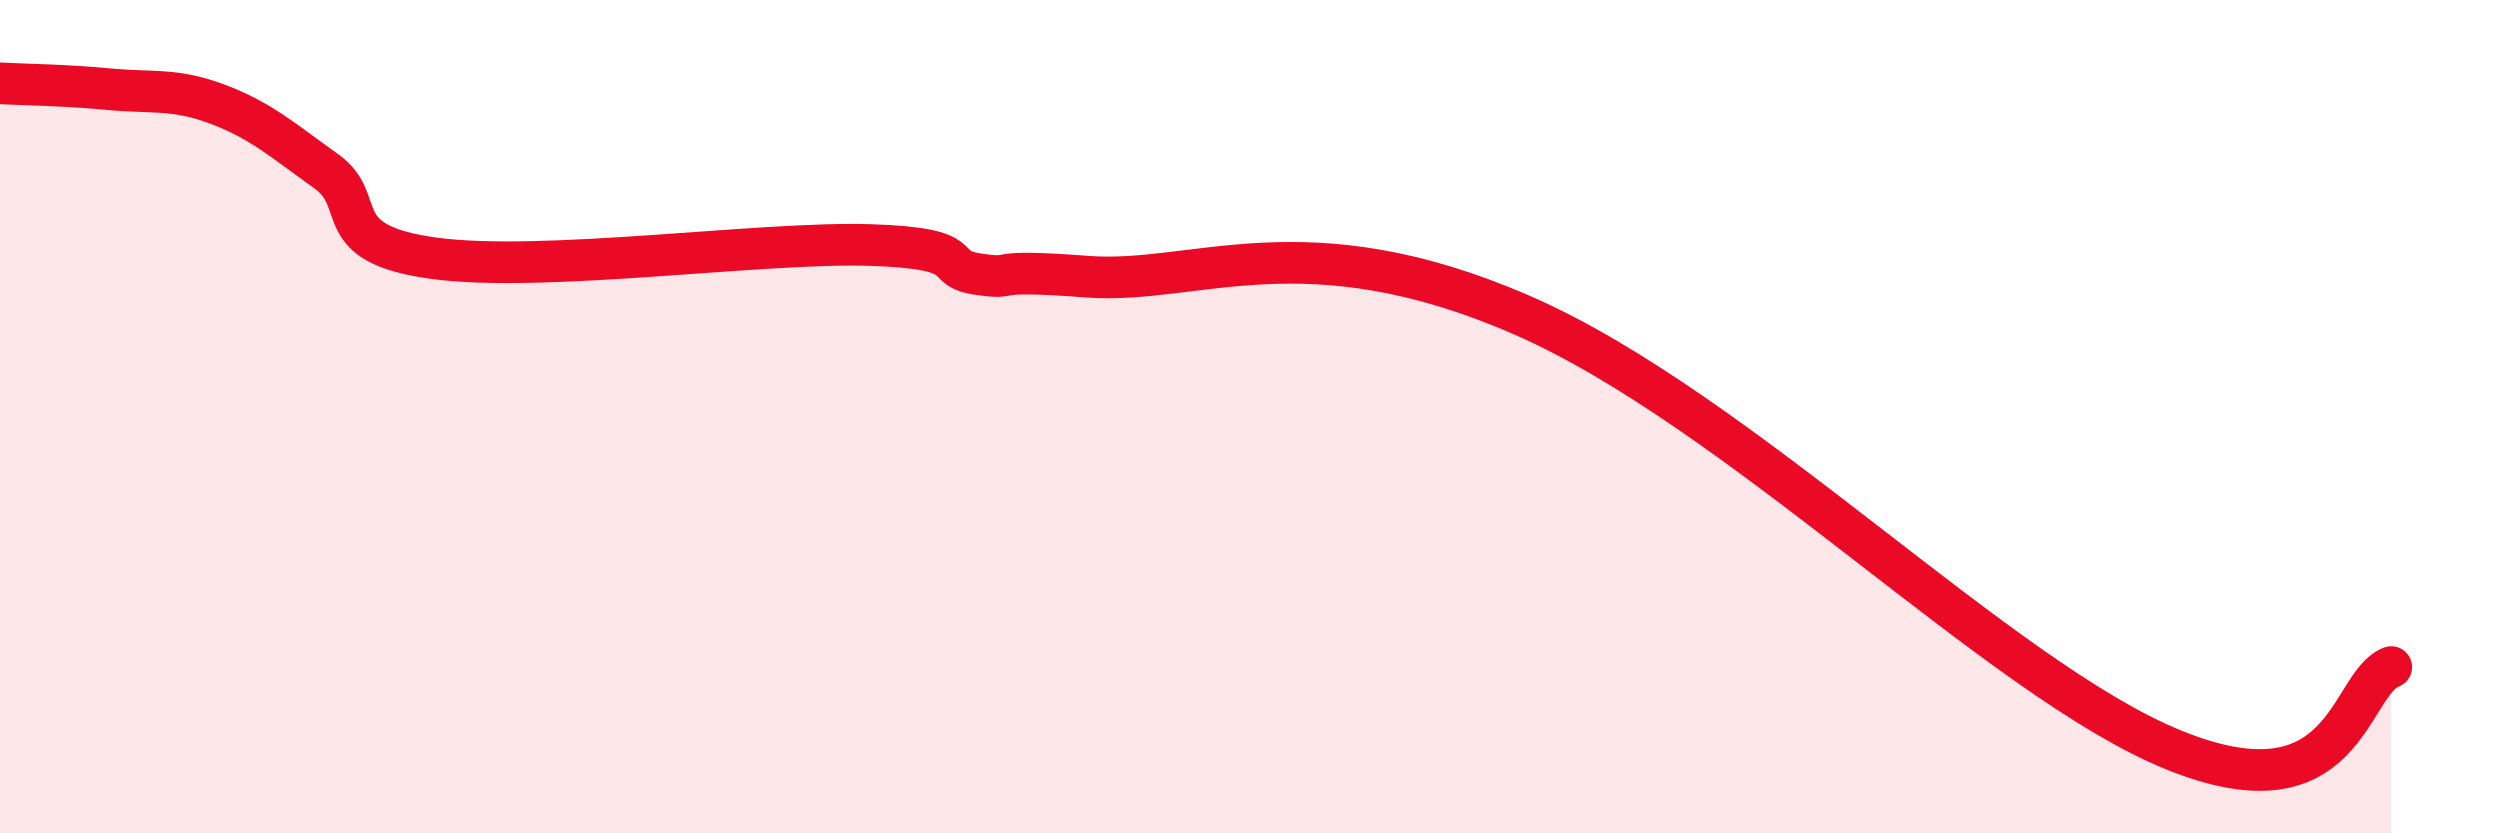
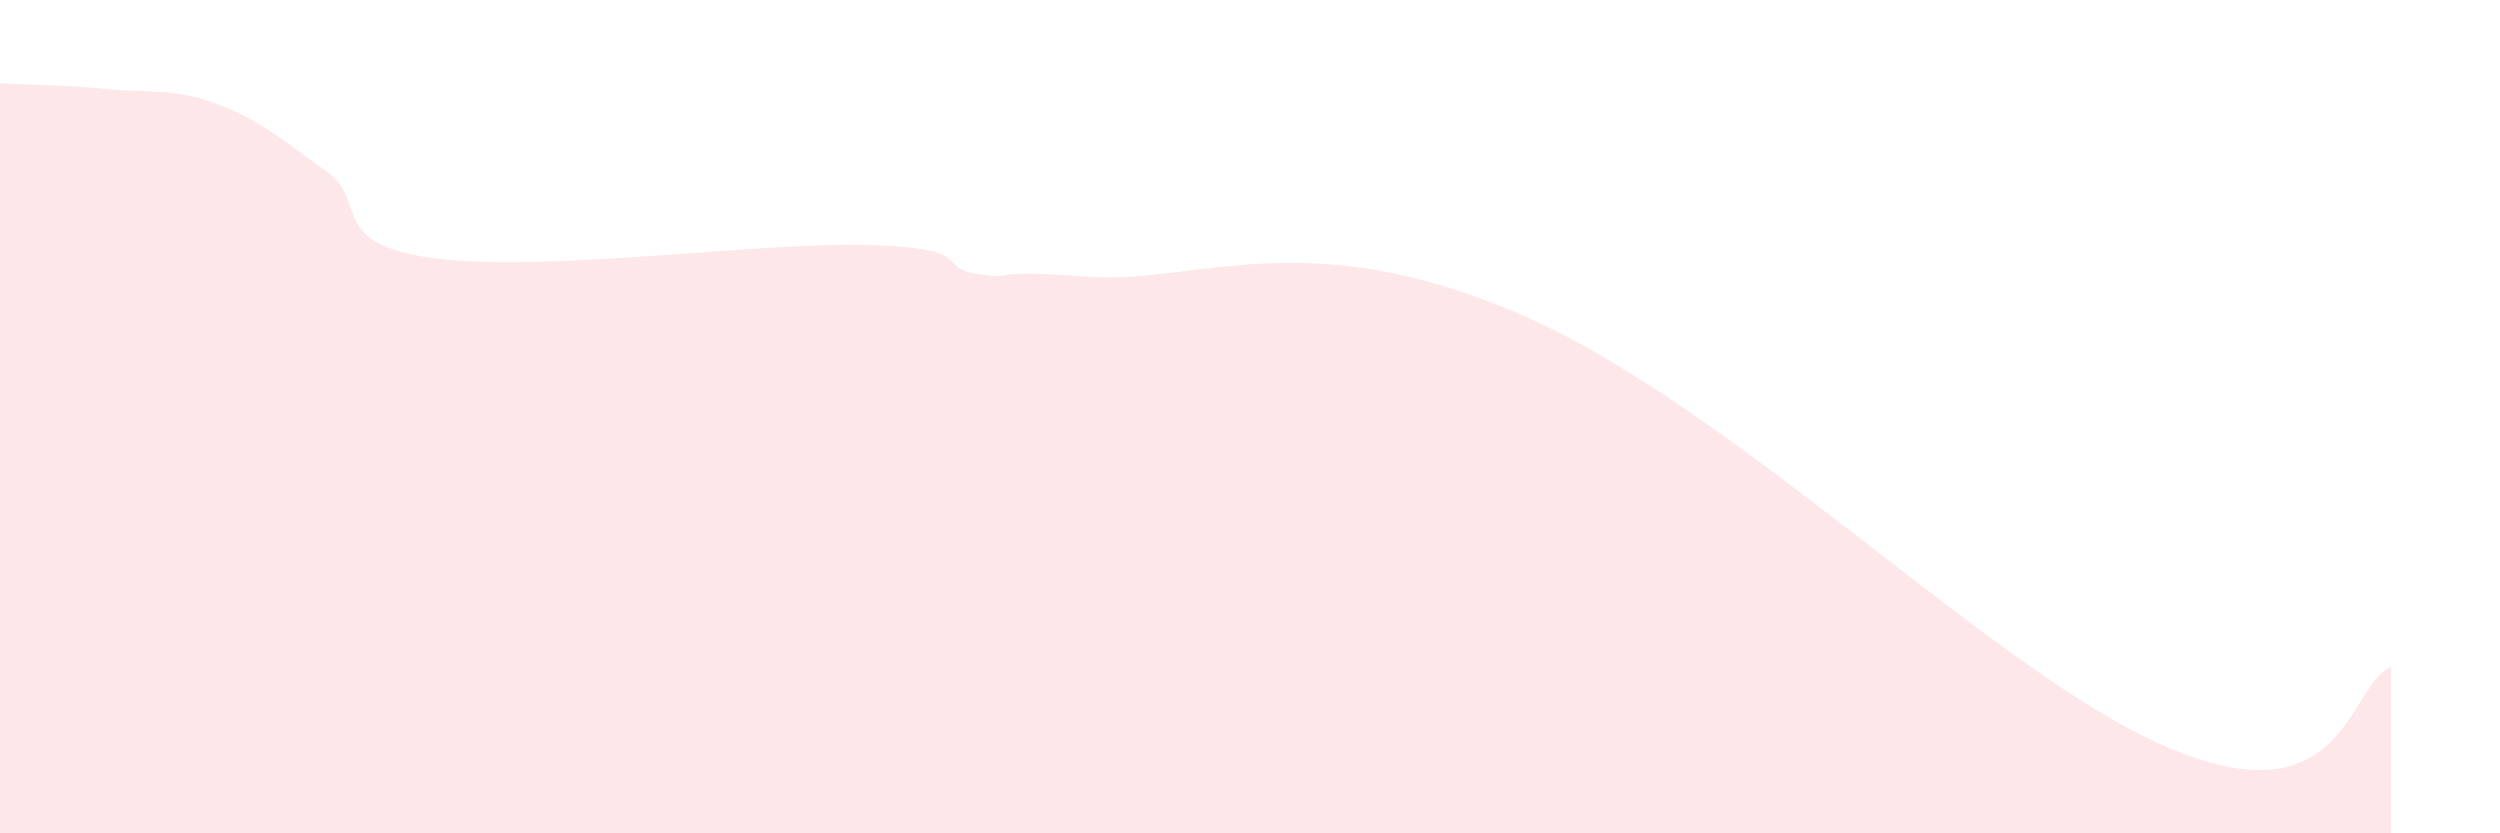
<svg xmlns="http://www.w3.org/2000/svg" width="60" height="20" viewBox="0 0 60 20">
  <path d="M 0,2 C 0.52,2.03 1.57,2.04 2.61,2.14 C 3.65,2.24 4.18,2.11 5.22,2.5 C 6.26,2.89 6.79,3.37 7.83,4.11 C 8.87,4.85 7.82,5.85 10.43,6.2 C 13.04,6.55 18.26,5.8 20.87,5.88 C 23.48,5.96 22.44,6.43 23.48,6.58 C 24.52,6.73 23.48,6.44 26.09,6.64 C 28.7,6.84 31.3,5.29 36.52,7.56 C 41.74,9.83 48,16.31 52.17,18 C 56.34,19.69 56.35,16.41 57.39,16.01L57.39 20L0 20Z" fill="#EB0A25" opacity="0.1" stroke-linecap="round" stroke-linejoin="round" />
-   <path d="M 0,2 C 0.52,2.03 1.57,2.04 2.61,2.14 C 3.65,2.24 4.18,2.11 5.22,2.5 C 6.26,2.89 6.79,3.37 7.83,4.11 C 8.87,4.85 7.82,5.85 10.43,6.2 C 13.04,6.55 18.26,5.8 20.87,5.88 C 23.48,5.96 22.44,6.43 23.48,6.58 C 24.52,6.73 23.48,6.44 26.09,6.64 C 28.7,6.84 31.3,5.29 36.52,7.56 C 41.74,9.83 48,16.31 52.17,18 C 56.34,19.69 56.35,16.41 57.39,16.01" stroke="#EB0A25" stroke-width="1" fill="none" stroke-linecap="round" stroke-linejoin="round" />
</svg>